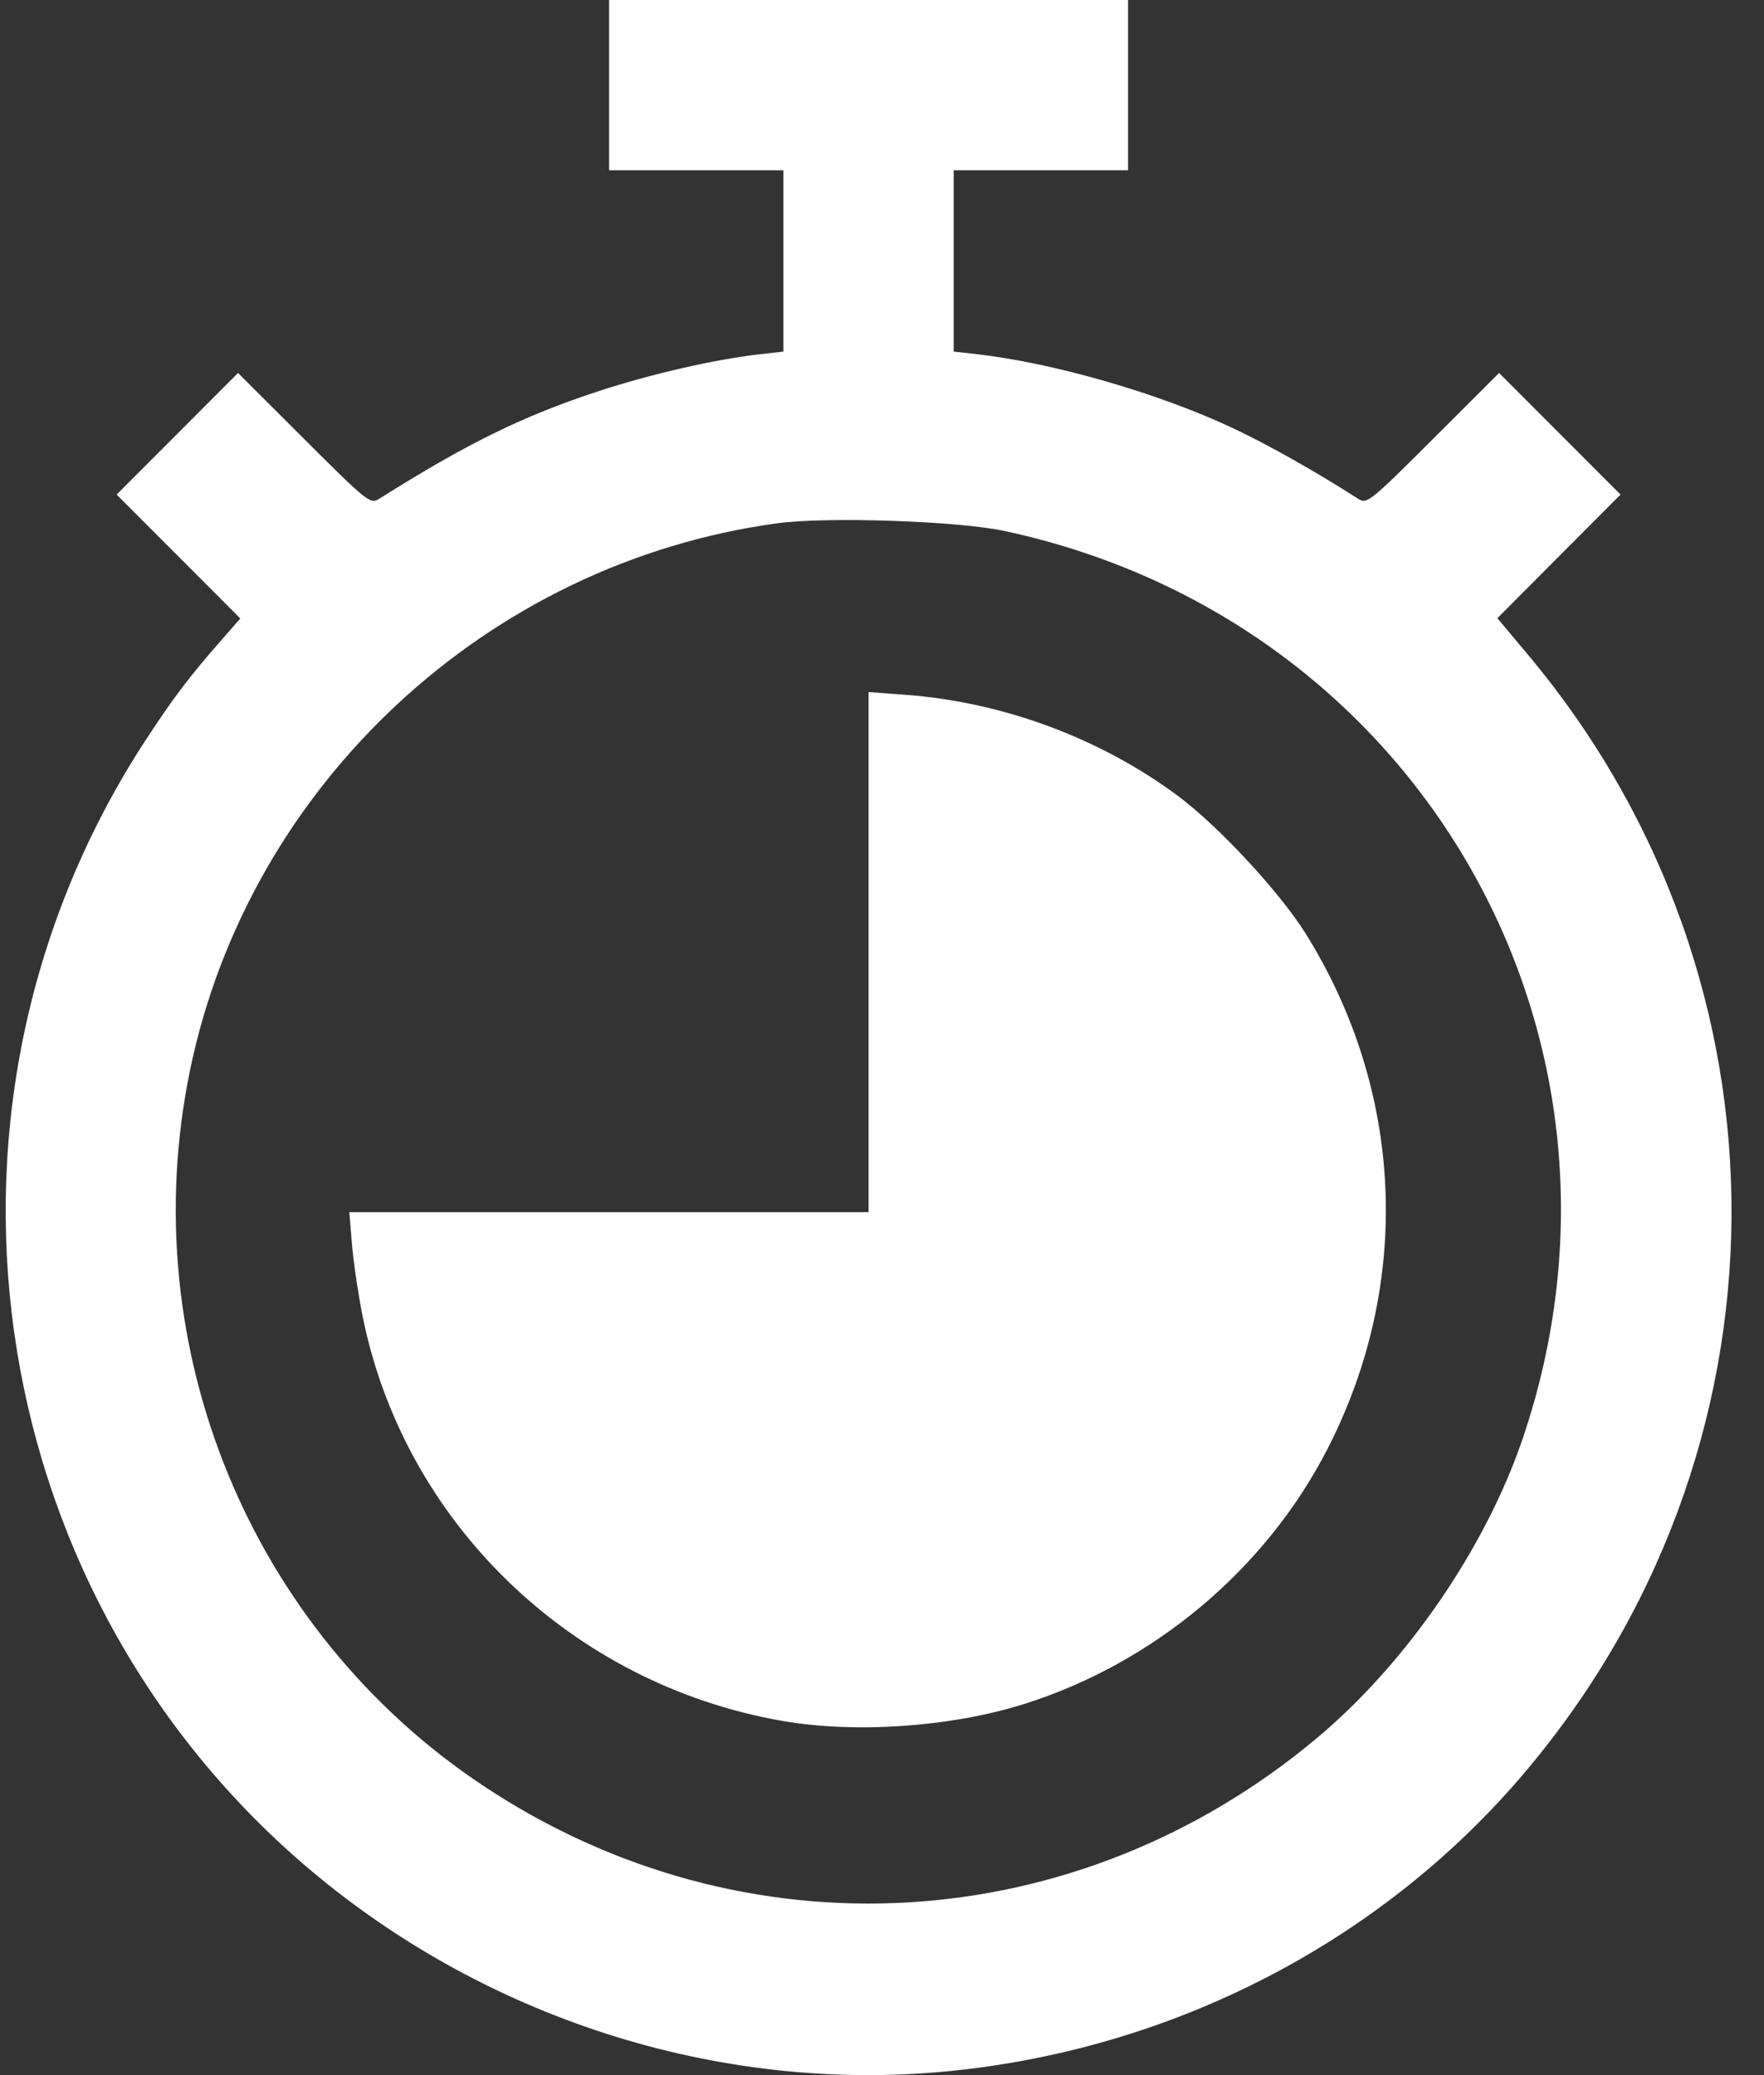
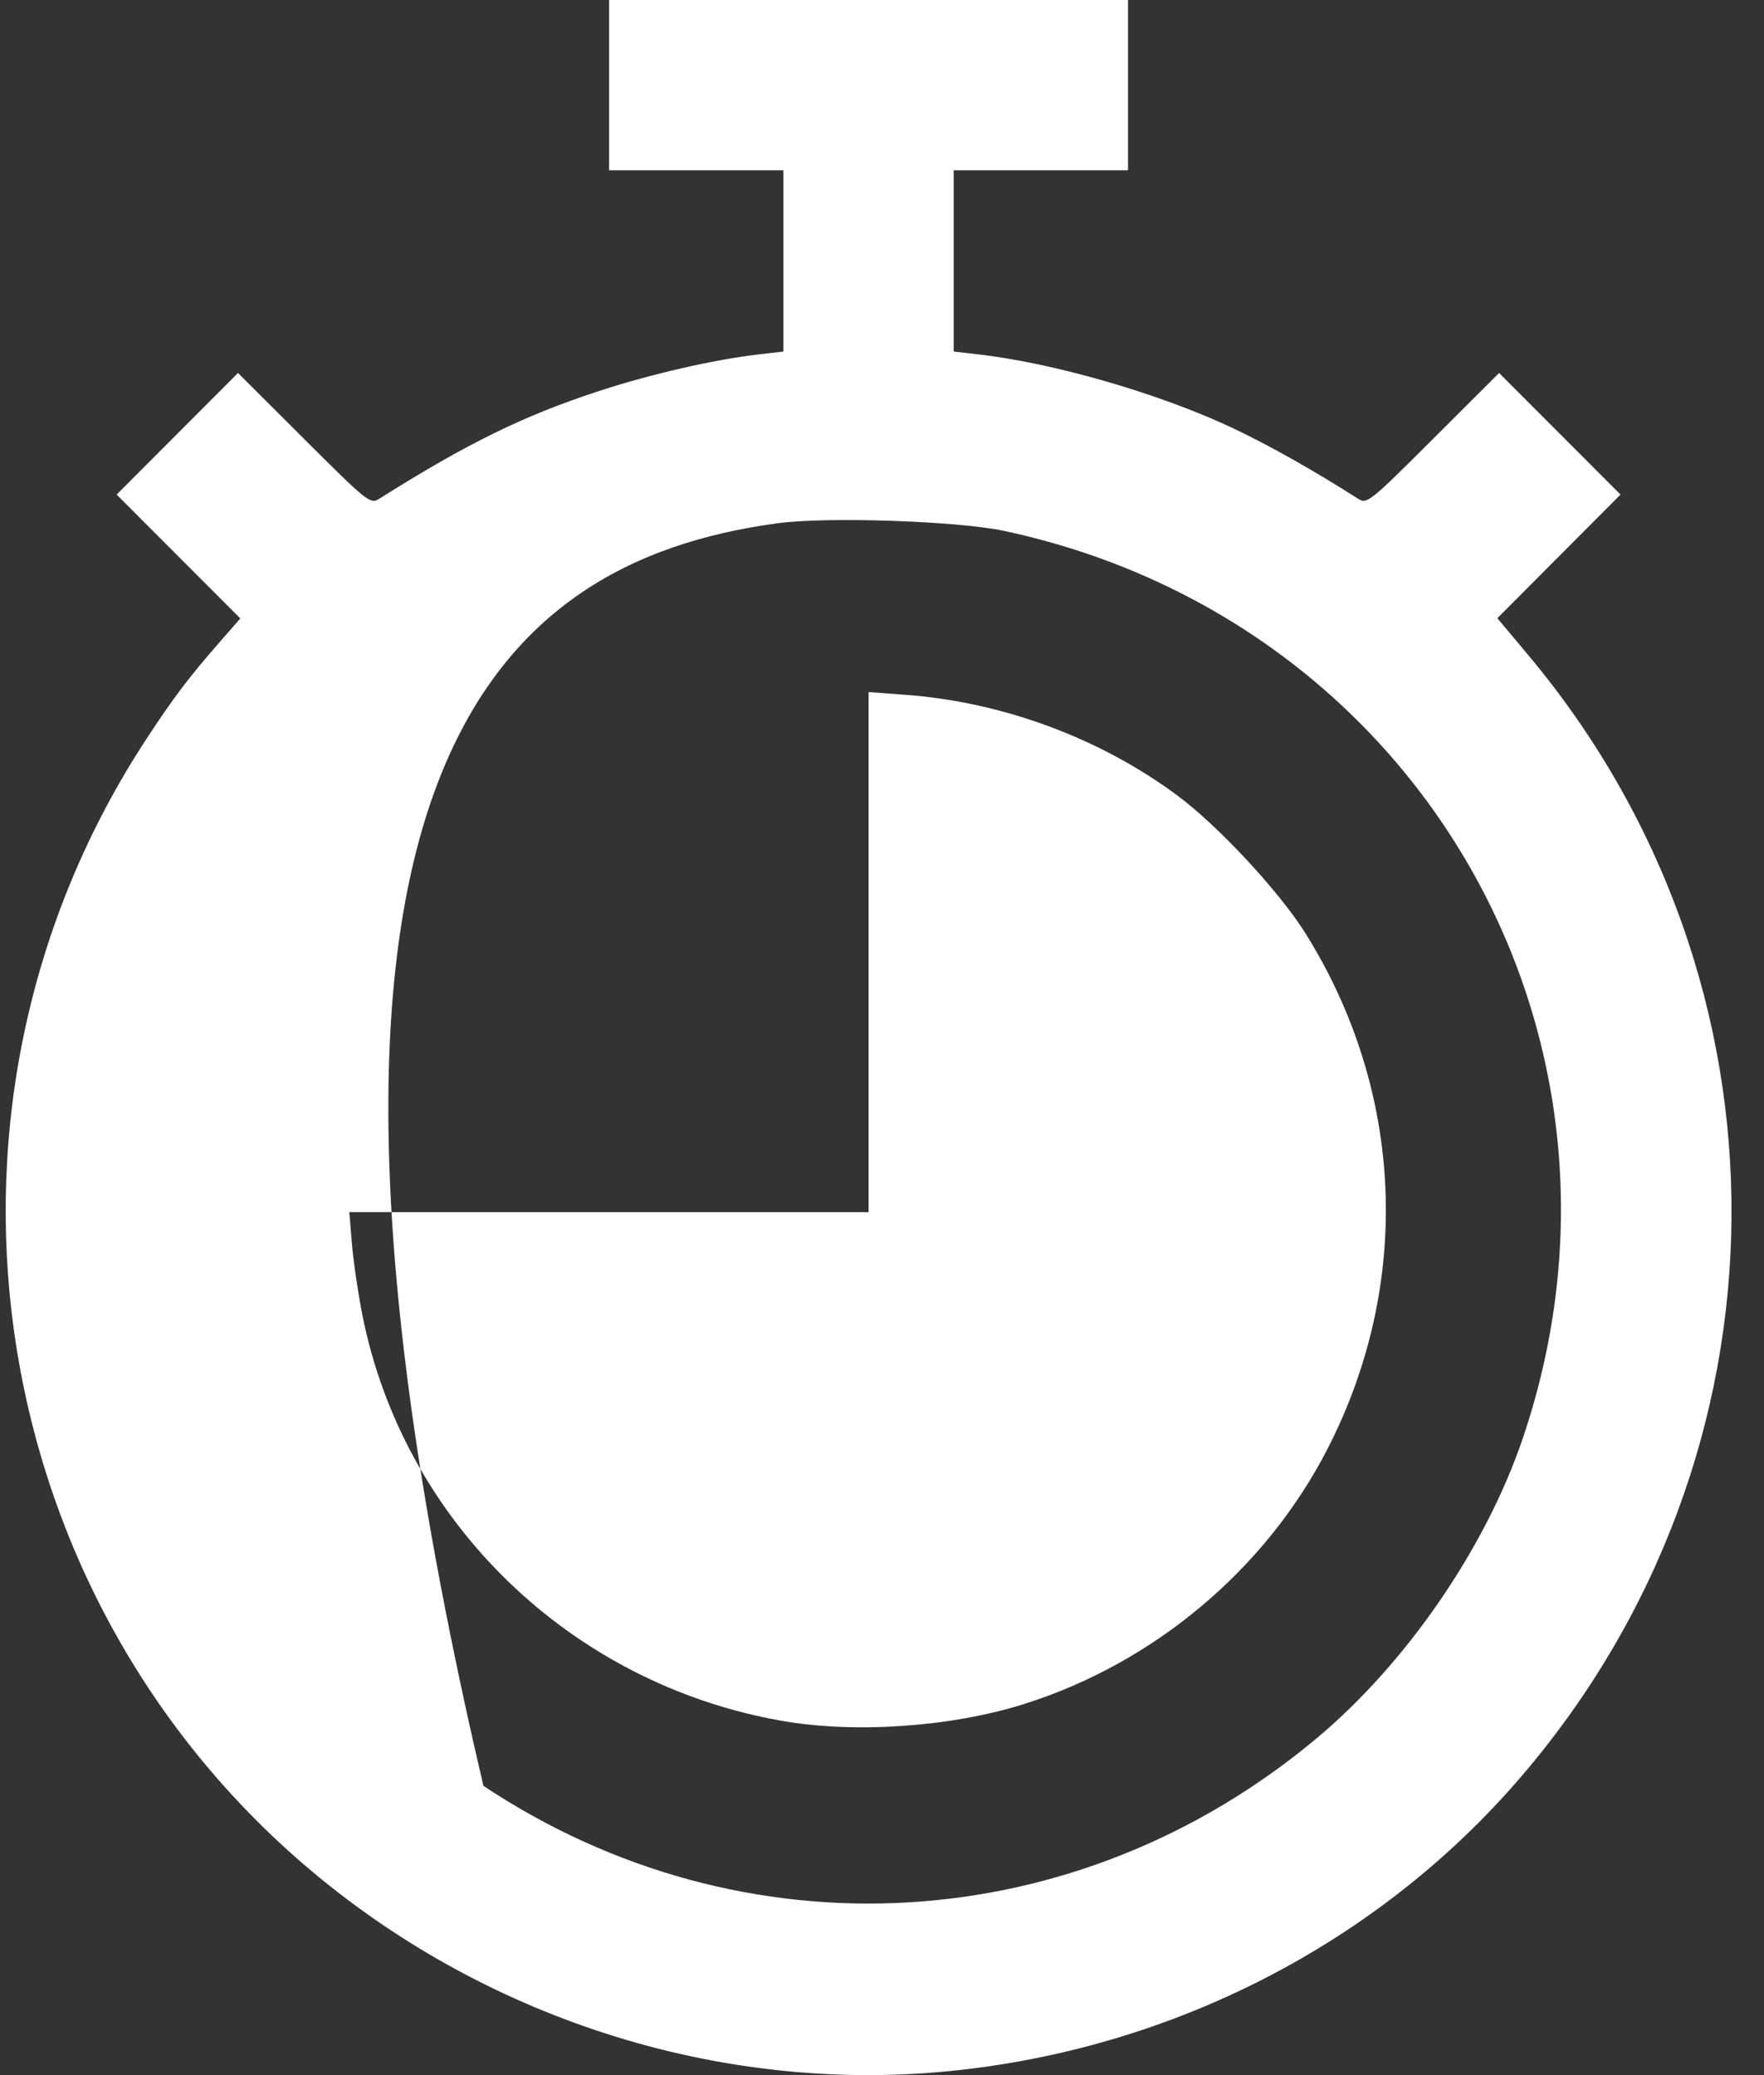
<svg xmlns="http://www.w3.org/2000/svg" width="51" height="60" viewBox="0 0 51 60" fill="none">
  <rect x="0" y="0" width="51" height="60" fill="#333333" stroke="none" />
-   <path fill-rule="evenodd" clip-rule="evenodd" d="M17.61 2.461V4.923H20.13H22.65V7.544V10.165L21.976 10.242C20.676 10.389 18.826 10.812 17.315 11.307C15.12 12.027 13.521 12.811 10.958 14.425C10.705 14.584 10.619 14.515 8.788 12.687L6.882 10.784L5.127 12.542L3.372 14.3L5.16 16.091L6.948 17.882L6.388 18.523C5.451 19.594 5.018 20.167 4.217 21.391C-2.596 31.809 -0.644 45.771 8.76 53.888C13.918 58.339 20.747 60.536 27.406 59.888C33.858 59.261 39.818 56.205 43.947 51.407C52.012 42.037 52.108 28.392 44.175 18.93L43.291 17.875L45.071 16.087L46.852 14.3L45.096 12.542L43.341 10.784L41.435 12.687C39.599 14.521 39.519 14.584 39.265 14.421C38.039 13.635 36.694 12.876 35.663 12.388C33.526 11.378 30.468 10.493 28.247 10.242L27.573 10.165V7.544V4.923H30.093H32.613V2.461V0H25.112H17.61V2.461ZM29.038 15.352C41.058 17.927 47.96 30.026 44.018 41.611C42.945 44.762 40.67 48.075 38.091 50.24C31.128 56.084 21.507 56.641 13.976 51.636C7.221 47.148 3.849 38.926 5.493 30.949C7.194 22.693 14.088 16.27 22.474 15.13C23.905 14.935 27.693 15.063 29.038 15.352ZM25.112 27.528V35.047H17.605H10.099L10.174 35.955C10.215 36.455 10.35 37.377 10.473 38.004C11.655 43.998 16.504 48.692 22.616 49.758C24.727 50.126 27.486 49.935 29.586 49.277C33.356 48.094 36.593 45.377 38.38 41.894C40.834 37.114 40.6 31.569 37.753 27.001C36.998 25.79 35.221 23.876 34.037 22.999C31.798 21.34 28.996 20.301 26.196 20.091L25.112 20.01V27.528Z" fill="white" />
+   <path fill-rule="evenodd" clip-rule="evenodd" d="M17.61 2.461V4.923H20.13H22.65V7.544V10.165L21.976 10.242C20.676 10.389 18.826 10.812 17.315 11.307C15.12 12.027 13.521 12.811 10.958 14.425C10.705 14.584 10.619 14.515 8.788 12.687L6.882 10.784L5.127 12.542L3.372 14.3L5.16 16.091L6.948 17.882L6.388 18.523C5.451 19.594 5.018 20.167 4.217 21.391C-2.596 31.809 -0.644 45.771 8.76 53.888C13.918 58.339 20.747 60.536 27.406 59.888C33.858 59.261 39.818 56.205 43.947 51.407C52.012 42.037 52.108 28.392 44.175 18.93L43.291 17.875L45.071 16.087L46.852 14.3L45.096 12.542L43.341 10.784L41.435 12.687C39.599 14.521 39.519 14.584 39.265 14.421C38.039 13.635 36.694 12.876 35.663 12.388C33.526 11.378 30.468 10.493 28.247 10.242L27.573 10.165V7.544V4.923H30.093H32.613V2.461V0H25.112H17.61V2.461ZM29.038 15.352C41.058 17.927 47.96 30.026 44.018 41.611C42.945 44.762 40.67 48.075 38.091 50.24C31.128 56.084 21.507 56.641 13.976 51.636C7.194 22.693 14.088 16.27 22.474 15.13C23.905 14.935 27.693 15.063 29.038 15.352ZM25.112 27.528V35.047H17.605H10.099L10.174 35.955C10.215 36.455 10.35 37.377 10.473 38.004C11.655 43.998 16.504 48.692 22.616 49.758C24.727 50.126 27.486 49.935 29.586 49.277C33.356 48.094 36.593 45.377 38.38 41.894C40.834 37.114 40.6 31.569 37.753 27.001C36.998 25.79 35.221 23.876 34.037 22.999C31.798 21.34 28.996 20.301 26.196 20.091L25.112 20.01V27.528Z" fill="white" />
</svg>